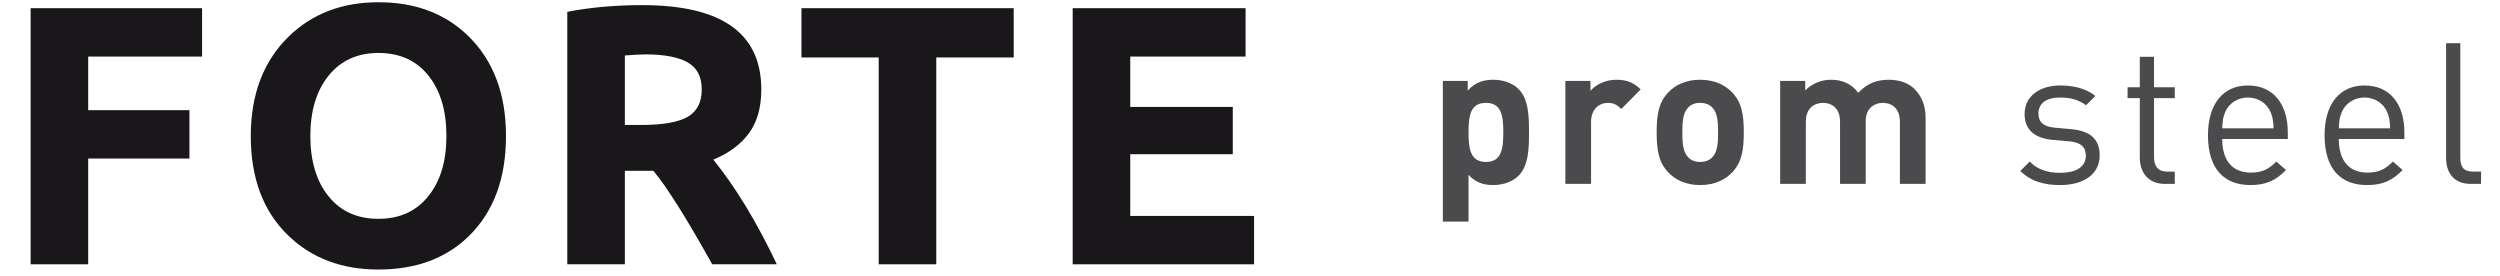
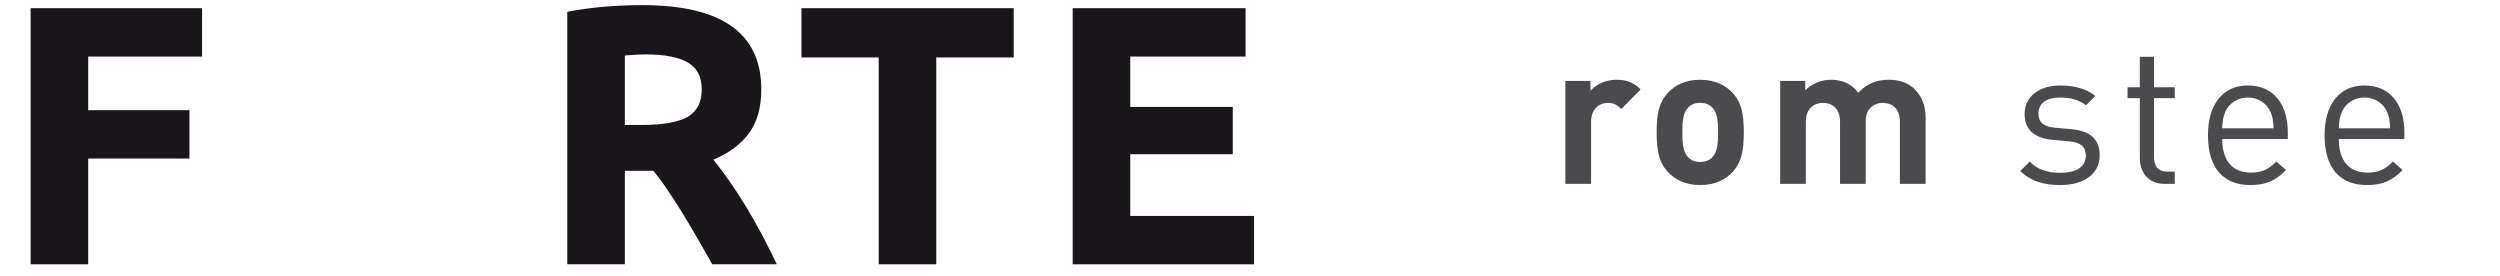
<svg xmlns="http://www.w3.org/2000/svg" width="299" height="33" viewBox="0 0 299 33" fill="none">
  <g clip-path="url(#clip0_6_325)">
    <g clip-path="url(#clip1_6_325)">
-       <path d="M181.616 21.023C180.93 21.708 179.819 22.133 178.614 22.133C177.362 22.133 176.44 21.802 175.637 20.904V26.505H172.564V9.679H175.542V10.837C176.393 9.891 177.314 9.537 178.614 9.537C179.819 9.537 180.93 9.962 181.616 10.648C182.844 11.876 182.869 13.98 182.869 15.823C182.869 17.666 182.844 19.794 181.616 21.023ZM177.716 12.302C175.873 12.302 175.637 13.814 175.637 15.823C175.637 17.832 175.873 19.368 177.716 19.368C179.559 19.368 179.796 17.832 179.796 15.823C179.796 13.814 179.559 12.302 177.716 12.302Z" fill="#4B4B4D" />
      <path d="M193.906 13.035C193.432 12.562 193.03 12.302 192.275 12.302C191.33 12.302 190.29 13.011 190.29 14.57V21.991H187.217V9.679H190.219V10.86C190.81 10.152 191.992 9.537 193.315 9.537C194.52 9.537 195.371 9.845 196.221 10.695L193.906 13.035Z" fill="#4B4B4D" />
      <path d="M207.163 20.621C206.407 21.424 205.155 22.133 203.335 22.133C201.514 22.133 200.287 21.424 199.53 20.621C198.419 19.463 198.135 18.069 198.135 15.823C198.135 13.602 198.419 12.207 199.53 11.049C200.287 10.246 201.514 9.537 203.335 9.537C205.155 9.537 206.407 10.246 207.163 11.049C208.274 12.207 208.558 13.602 208.558 15.823C208.558 18.069 208.274 19.463 207.163 20.621ZM204.776 12.846C204.422 12.491 203.949 12.302 203.335 12.302C202.721 12.302 202.271 12.491 201.918 12.846C201.279 13.483 201.208 14.547 201.208 15.823C201.208 17.099 201.279 18.186 201.918 18.825C202.271 19.179 202.721 19.368 203.335 19.368C203.949 19.368 204.422 19.179 204.776 18.825C205.415 18.186 205.486 17.099 205.486 15.823C205.486 14.547 205.415 13.483 204.776 12.846Z" fill="#4B4B4D" />
      <path d="M227.229 21.991V14.547C227.229 12.87 226.165 12.302 225.196 12.302C224.251 12.302 223.14 12.87 223.14 14.476V21.991H220.068V14.547C220.068 12.87 219.004 12.302 218.035 12.302C217.067 12.302 215.979 12.87 215.979 14.547V21.991H212.907V9.679H215.909V10.813C216.712 9.986 217.847 9.537 218.981 9.537C220.352 9.537 221.463 10.033 222.242 11.097C223.282 10.01 224.393 9.537 225.928 9.537C227.158 9.537 228.269 9.938 228.953 10.624C229.947 11.616 230.301 12.775 230.301 14.122V21.991H227.229Z" fill="#4B4B4D" />
      <path d="M246.396 22.133C244.434 22.133 242.898 21.685 241.621 20.455L242.755 19.321C243.677 20.29 244.931 20.668 246.371 20.668C248.287 20.668 249.468 19.983 249.468 18.612C249.468 17.596 248.878 17.029 247.53 16.91L245.616 16.745C243.346 16.556 242.141 15.54 242.141 13.626C242.141 11.499 243.937 10.222 246.419 10.222C248.073 10.222 249.562 10.624 250.602 11.475L249.492 12.586C248.664 11.948 247.6 11.664 246.396 11.664C244.694 11.664 243.795 12.396 243.795 13.578C243.795 14.57 244.363 15.161 245.828 15.28L247.696 15.445C249.727 15.634 251.122 16.414 251.122 18.588C251.122 20.834 249.208 22.133 246.396 22.133Z" fill="#4B4B4D" />
      <path d="M258.897 21.991C256.912 21.991 255.92 20.598 255.92 18.872V11.735H254.455V10.435H255.92V6.796H257.622V10.435H260.104V11.735H257.622V18.825C257.622 19.888 258.117 20.526 259.205 20.526H260.104V21.991H258.897Z" fill="#4B4B4D" />
      <path d="M265.775 16.627C265.775 19.179 266.981 20.644 269.202 20.644C270.55 20.644 271.33 20.243 272.251 19.321L273.408 20.337C272.227 21.519 271.14 22.133 269.156 22.133C266.083 22.133 264.073 20.29 264.073 16.178C264.073 12.42 265.894 10.222 268.848 10.222C271.85 10.222 273.622 12.396 273.622 15.847V16.627H265.775ZM271.565 13.413C271.116 12.35 270.077 11.664 268.848 11.664C267.618 11.664 266.578 12.35 266.131 13.413C265.871 14.05 265.823 14.405 265.775 15.351H271.921C271.873 14.405 271.825 14.05 271.565 13.413Z" fill="#4B4B4D" />
      <path d="M279.72 16.627C279.72 19.179 280.925 20.644 283.147 20.644C284.493 20.644 285.273 20.243 286.195 19.321L287.353 20.337C286.172 21.519 285.084 22.133 283.099 22.133C280.026 22.133 278.018 20.29 278.018 16.178C278.018 12.42 279.839 10.222 282.791 10.222C285.793 10.222 287.566 12.396 287.566 15.847V16.627H279.72ZM285.51 13.413C285.061 12.35 284.021 11.664 282.791 11.664C281.563 11.664 280.523 12.35 280.074 13.413C279.814 14.05 279.766 14.405 279.72 15.351H285.864C285.816 14.405 285.77 14.05 285.51 13.413Z" fill="#4B4B4D" />
-       <path d="M295.507 21.991C293.474 21.991 292.553 20.668 292.553 18.896V5.165H294.254V18.825C294.254 19.959 294.633 20.526 295.815 20.526H296.736V21.991H295.507Z" fill="#4B4B4D" />
      <path d="M3.662 31.61V0.98H24.168V6.765H10.548V13.176H22.657V18.961H10.548V31.61H3.662Z" fill="#1A171B" />
-       <path d="M29.993 16.263C29.993 11.269 31.518 7.29 34.569 4.326C37.375 1.62 40.937 0.268 45.254 0.268C49.672 0.268 53.263 1.62 56.026 4.326C59.019 7.262 60.516 11.241 60.516 16.263C60.516 21.314 59.055 25.286 56.134 28.178C53.399 30.884 49.773 32.236 45.254 32.236C40.88 32.236 37.289 30.884 34.483 28.178C31.49 25.3 29.993 21.328 29.993 16.263ZM37.116 16.285C37.116 17.767 37.3 19.116 37.667 20.332C38.034 21.548 38.57 22.588 39.275 23.451C40.714 25.264 42.707 26.171 45.254 26.171C47.801 26.171 49.794 25.264 51.234 23.451C52.673 21.667 53.392 19.271 53.392 16.263C53.392 13.241 52.673 10.831 51.234 9.032C49.794 7.233 47.801 6.333 45.254 6.333C42.736 6.333 40.743 7.247 39.275 9.075C37.836 10.874 37.116 13.277 37.116 16.285Z" fill="#1A171B" />
      <path d="M67.847 31.61V1.412C70.61 0.879 73.603 0.613 76.826 0.613C86.31 0.613 91.051 3.973 91.051 10.694C91.051 12.852 90.558 14.601 89.573 15.939C88.587 17.277 87.166 18.328 85.31 19.091C87.972 22.372 90.505 26.545 92.908 31.61H85.18C82.1 26.084 79.755 22.357 78.143 20.429H74.733V31.61H67.847ZM74.733 14.946H76.675C79.266 14.946 81.122 14.622 82.244 13.975C83.367 13.327 83.928 12.237 83.928 10.705C83.928 9.172 83.363 8.089 82.234 7.456C81.104 6.823 79.431 6.506 77.215 6.506C76.639 6.506 75.812 6.549 74.733 6.636V14.946Z" fill="#1A171B" />
      <path d="M95.853 6.873V0.98H121.238V6.873H111.978V31.61H105.092V6.873H95.853Z" fill="#1A171B" />
      <path d="M128.293 31.61V0.98H148.973V6.765H135.179V12.788H147.44V18.443H135.179V25.826H149.987V31.61H128.293Z" fill="#1A171B" />
    </g>
  </g>
  <defs>
    <clipPath id="clip0_6_325">
      <rect width="298.03" height="33" fill="white" />
    </clipPath>
    <clipPath id="clip1_6_325">
      <rect width="298.03" height="33" fill="white" />
    </clipPath>
  </defs>
</svg>